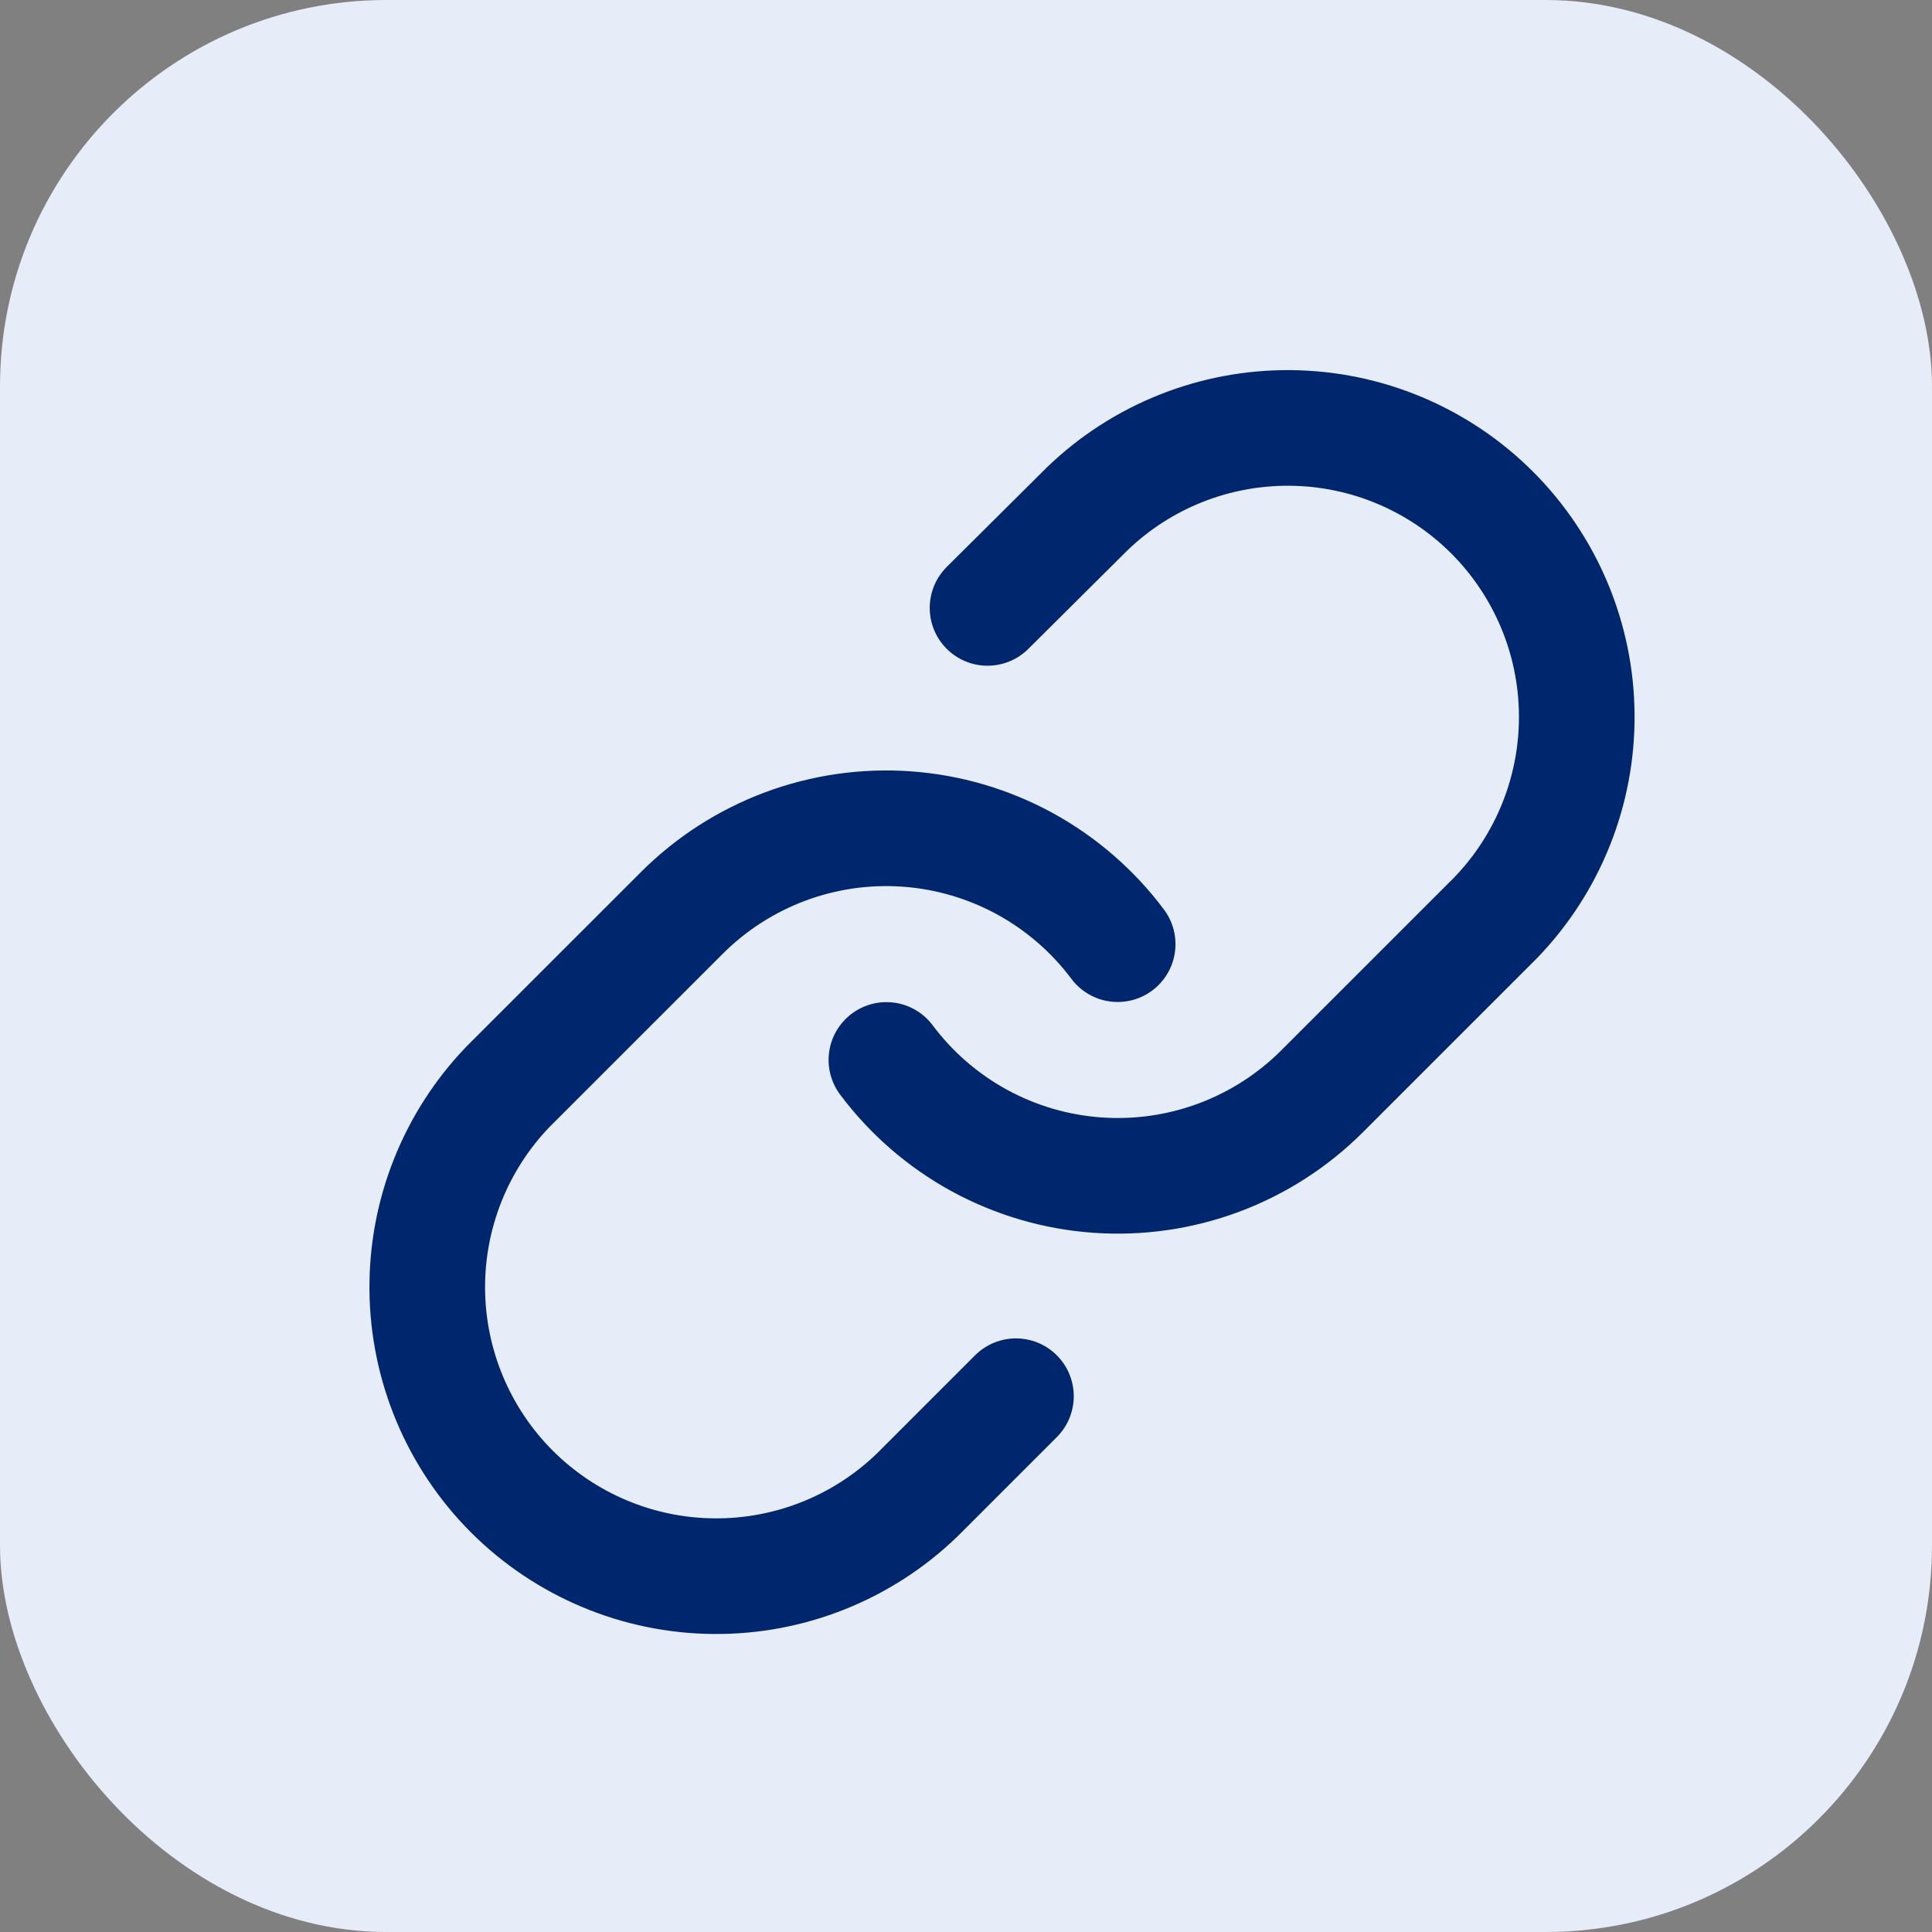
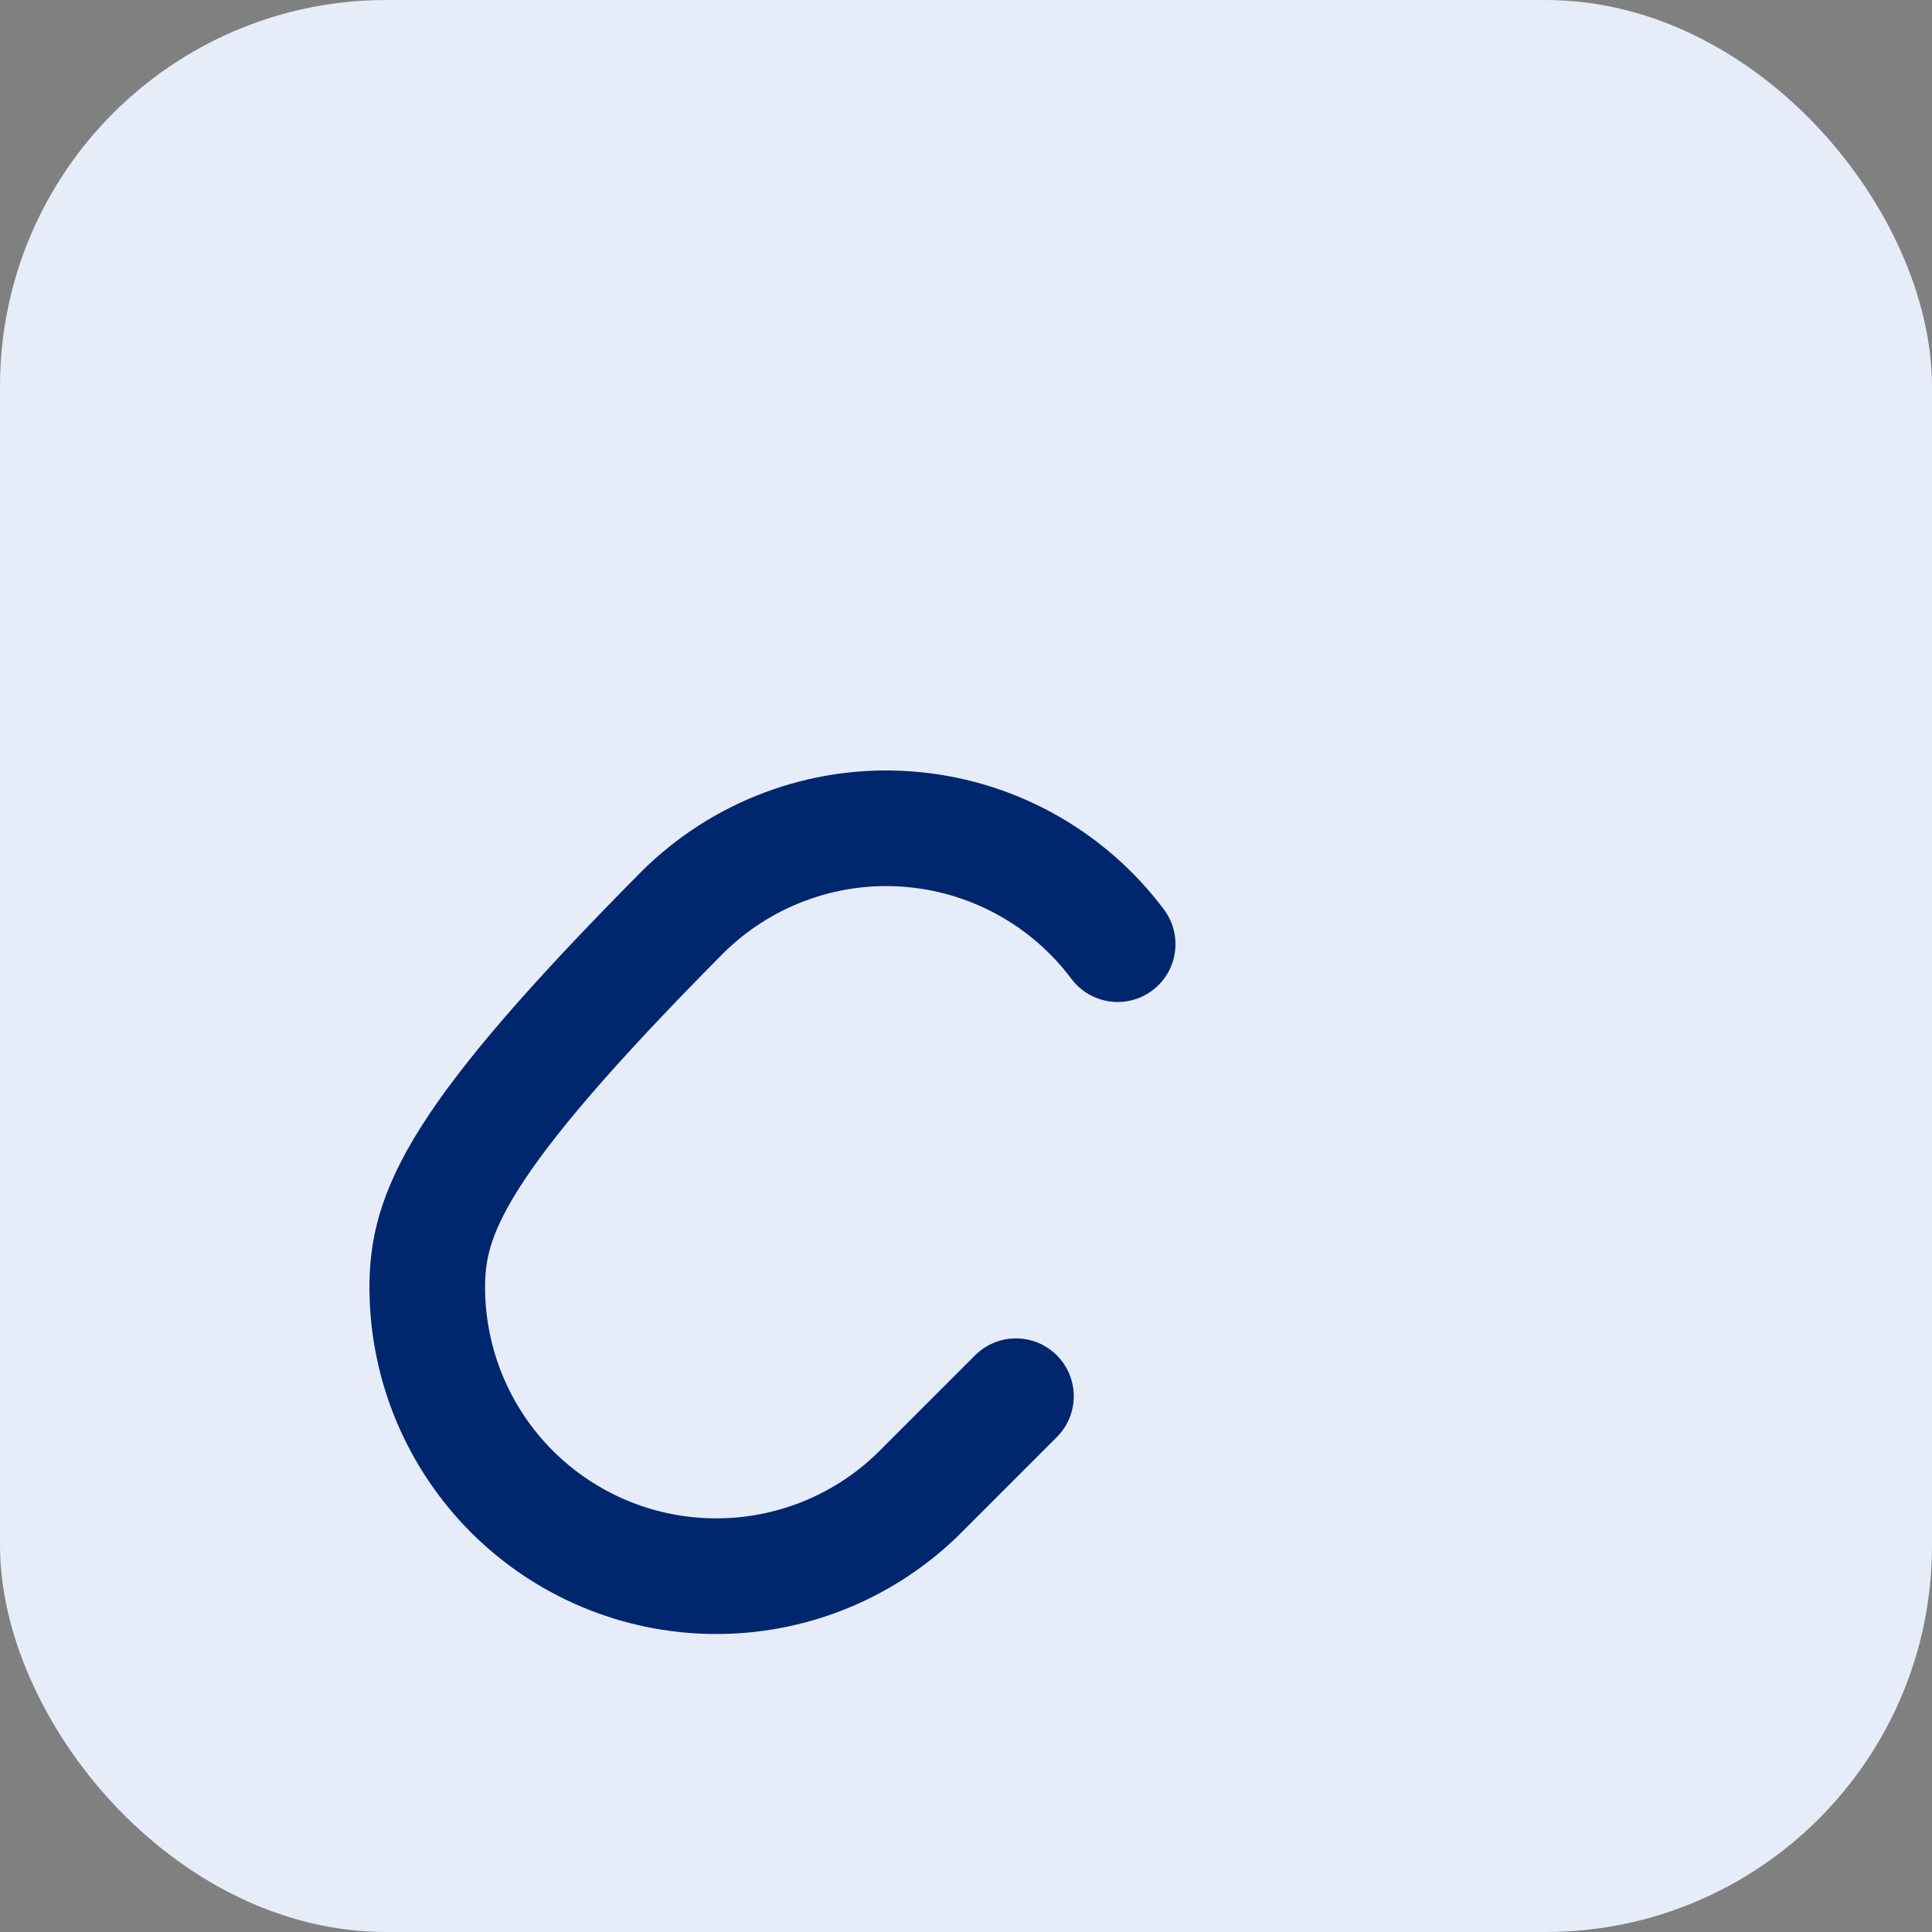
<svg xmlns="http://www.w3.org/2000/svg" width="40" height="40" viewBox="0 0 40 40" fill="none">
  <rect x="0" y="0" width="40" height="40" fill="#808080" stroke="none" />
  <rect width="40" height="40" rx="8" fill="#E6ECF8" />
-   <path d="M18.352 21.945C18.866 22.632 19.521 23.2 20.274 23.612C21.027 24.023 21.86 24.268 22.716 24.329C23.572 24.39 24.431 24.267 25.235 23.967C26.039 23.667 26.769 23.198 27.375 22.591L30.966 19.001C32.056 17.872 32.659 16.36 32.645 14.791C32.632 13.222 32.002 11.722 30.893 10.612C29.784 9.503 28.283 8.873 26.714 8.86C25.145 8.846 23.633 9.449 22.505 10.539L20.446 12.586" stroke="#00266E" stroke-width="2.394" stroke-linecap="round" stroke-linejoin="round" />
-   <path d="M23.14 19.548C22.626 18.861 21.97 18.293 21.217 17.881C20.464 17.47 19.631 17.225 18.776 17.164C17.92 17.102 17.061 17.226 16.257 17.526C15.453 17.826 14.723 18.295 14.116 18.902L10.525 22.492C9.435 23.621 8.832 25.133 8.846 26.701C8.86 28.27 9.489 29.771 10.598 30.881C11.708 31.99 13.209 32.62 14.778 32.633C16.347 32.647 17.858 32.044 18.987 30.954L21.034 28.907" stroke="#00266E" stroke-width="2.394" stroke-linecap="round" stroke-linejoin="round" />
+   <path d="M23.14 19.548C22.626 18.861 21.97 18.293 21.217 17.881C20.464 17.47 19.631 17.225 18.776 17.164C17.92 17.102 17.061 17.226 16.257 17.526C15.453 17.826 14.723 18.295 14.116 18.902C9.435 23.621 8.832 25.133 8.846 26.701C8.86 28.27 9.489 29.771 10.598 30.881C11.708 31.99 13.209 32.62 14.778 32.633C16.347 32.647 17.858 32.044 18.987 30.954L21.034 28.907" stroke="#00266E" stroke-width="2.394" stroke-linecap="round" stroke-linejoin="round" />
</svg>